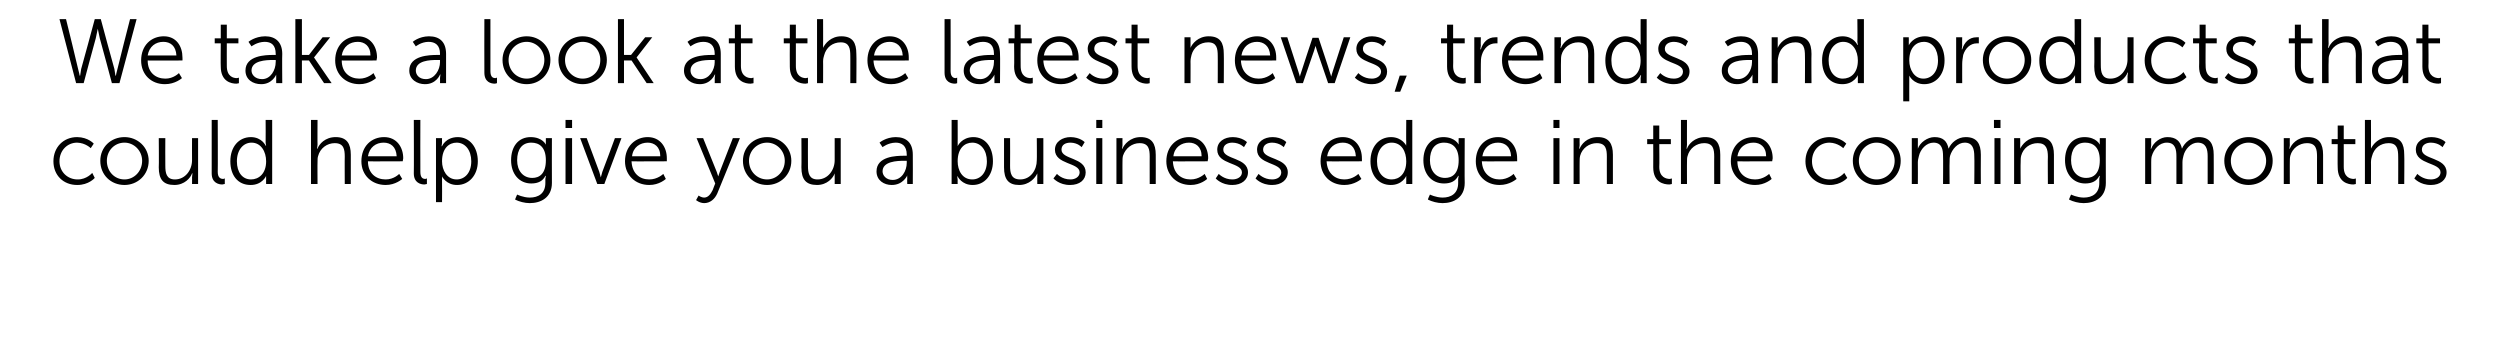
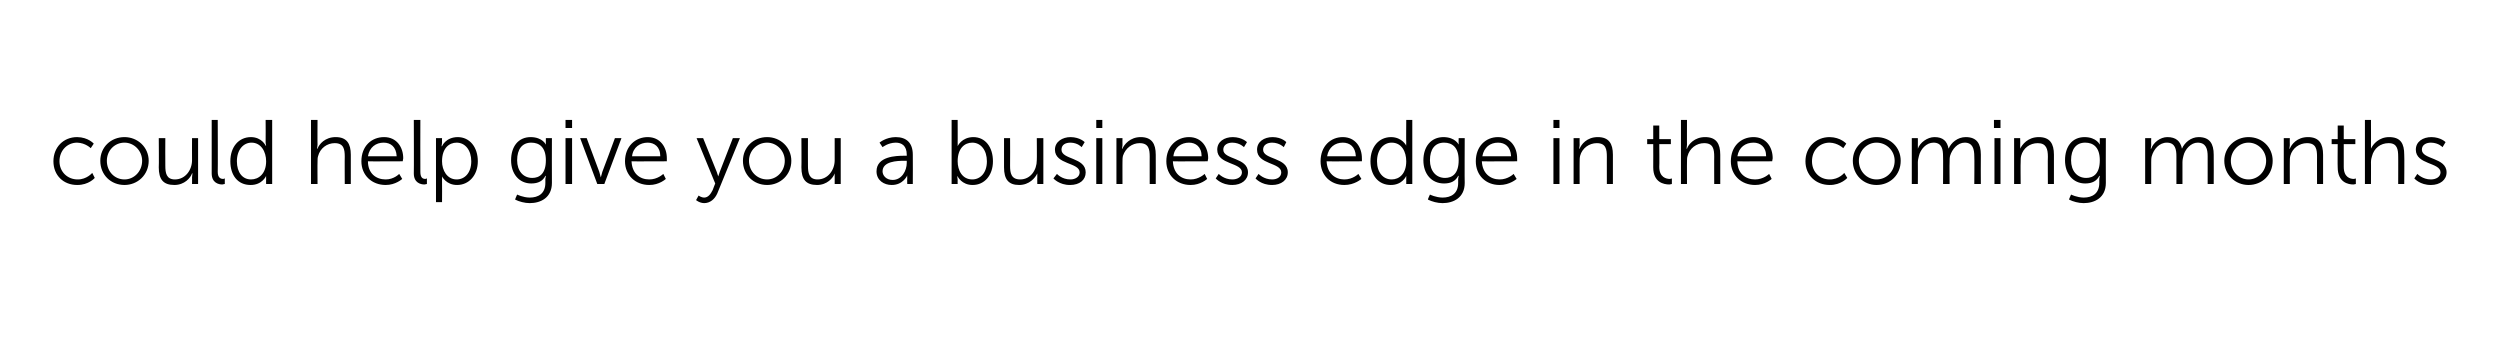
<svg xmlns="http://www.w3.org/2000/svg" version="1.1" width="496px" height="69.5px" viewBox="0 -3 496 69.5" style="top:-3px">
  <desc>We take a look at the latest news, trends and products that could help give you a business edge in the coming months</desc>
  <defs />
  <g id="Polygon395497">
    <path d="M 15.3 24.2 C 17.52 24.23 18.6 25.5 18.6 25.5 L 18 26.4 C 18 26.4 16.98 25.35 15.3 25.3 C 13.4 25.3 11.8 26.8 11.8 29 C 11.8 31.1 13.4 32.6 15.4 32.6 C 17.22 32.62 18.3 31.3 18.3 31.3 L 18.8 32.3 C 18.8 32.3 17.61 33.72 15.3 33.7 C 12.6 33.7 10.6 31.8 10.6 29 C 10.6 26.2 12.6 24.2 15.3 24.2 Z M 24.7 24.2 C 27.3 24.2 29.5 26.2 29.5 28.9 C 29.5 31.7 27.3 33.7 24.7 33.7 C 22 33.7 19.9 31.7 19.9 28.9 C 19.9 26.2 22 24.2 24.7 24.2 Z M 24.7 32.6 C 26.6 32.6 28.2 31 28.2 28.9 C 28.2 26.9 26.6 25.3 24.7 25.3 C 22.7 25.3 21.2 26.9 21.2 28.9 C 21.2 31 22.7 32.6 24.7 32.6 Z M 31.5 24.4 L 32.8 24.4 C 32.8 24.4 32.77 29.88 32.8 29.9 C 32.8 31.3 33 32.6 34.7 32.6 C 36.8 32.6 38.1 30.7 38.1 28.8 C 38.08 28.78 38.1 24.4 38.1 24.4 L 39.3 24.4 L 39.3 33.5 L 38.1 33.5 C 38.1 33.5 38.12 32.15 38.1 32.2 C 38.12 31.75 38.2 31.4 38.2 31.4 C 38.2 31.4 38.12 31.43 38.1 31.4 C 37.8 32.3 36.6 33.7 34.6 33.7 C 32.4 33.7 31.5 32.6 31.5 30.2 C 31.55 30.21 31.5 24.4 31.5 24.4 Z M 42 20.8 L 43.2 20.8 C 43.2 20.8 43.24 31.09 43.2 31.1 C 43.2 32.3 43.8 32.5 44.3 32.5 C 44.41 32.46 44.6 32.4 44.6 32.4 L 44.6 33.5 C 44.6 33.5 44.34 33.57 44.1 33.6 C 43.4 33.6 42 33.3 42 31.4 C 42.02 31.36 42 20.8 42 20.8 Z M 49.8 24.2 C 51.98 24.23 52.7 25.9 52.7 25.9 L 52.8 25.9 C 52.8 25.9 52.73 25.63 52.7 25.3 C 52.73 25.26 52.7 20.8 52.7 20.8 L 54 20.8 L 54 33.5 L 52.8 33.5 C 52.8 33.5 52.77 32.55 52.8 32.5 C 52.77 32.15 52.8 31.9 52.8 31.9 L 52.8 31.9 C 52.8 31.9 52.03 33.72 49.7 33.7 C 47.2 33.7 45.7 31.8 45.7 29 C 45.7 26.1 47.4 24.2 49.8 24.2 Z M 49.8 32.6 C 51.3 32.6 52.8 31.5 52.8 29 C 52.8 27.1 51.8 25.3 49.9 25.3 C 48.3 25.3 47 26.7 47 29 C 47 31.2 48.1 32.6 49.8 32.6 Z M 61.7 20.8 L 63 20.8 C 63 20.8 62.97 25.74 63 25.7 C 62.97 26.16 62.9 26.5 62.9 26.5 C 62.9 26.5 62.97 26.48 63 26.5 C 63.3 25.6 64.5 24.2 66.6 24.2 C 68.8 24.2 69.6 25.5 69.6 27.7 C 69.6 27.74 69.6 33.5 69.6 33.5 L 68.4 33.5 C 68.4 33.5 68.37 28.06 68.4 28.1 C 68.4 26.6 68.2 25.4 66.4 25.4 C 64.9 25.4 63.5 26.4 63.1 28 C 63 28.3 63 28.7 63 29.2 C 62.97 29.16 63 33.5 63 33.5 L 61.7 33.5 L 61.7 20.8 Z M 76.2 24.2 C 78.7 24.2 80 26.2 80 28.4 C 79.96 28.62 79.9 29 79.9 29 C 79.9 29 72.98 29.04 73 29 C 73 31.4 74.6 32.6 76.5 32.6 C 78.15 32.62 79.2 31.5 79.2 31.5 L 79.8 32.5 C 79.8 32.5 78.49 33.72 76.5 33.7 C 73.8 33.7 71.7 31.8 71.7 29 C 71.7 26 73.7 24.2 76.2 24.2 Z M 78.7 28 C 78.6 26.1 77.5 25.3 76.1 25.3 C 74.6 25.3 73.3 26.2 73 28 C 73 28 78.7 28 78.7 28 Z M 82.1 20.8 L 83.4 20.8 C 83.4 20.8 83.37 31.09 83.4 31.1 C 83.4 32.3 83.9 32.5 84.4 32.5 C 84.54 32.46 84.7 32.4 84.7 32.4 L 84.7 33.5 C 84.7 33.5 84.46 33.57 84.2 33.6 C 83.5 33.6 82.1 33.3 82.1 31.4 C 82.14 31.36 82.1 20.8 82.1 20.8 Z M 86.5 24.4 L 87.7 24.4 C 87.7 24.4 87.68 25.33 87.7 25.3 C 87.68 25.72 87.6 26 87.6 26 L 87.7 26 C 87.7 26 88.41 24.23 90.8 24.2 C 93.2 24.2 94.8 26.2 94.8 29 C 94.8 31.8 93 33.7 90.7 33.7 C 88.52 33.72 87.7 32 87.7 32 L 87.7 32 C 87.7 32 87.73 32.31 87.7 32.8 C 87.73 32.78 87.7 37.1 87.7 37.1 L 86.5 37.1 L 86.5 24.4 Z M 90.6 32.6 C 92.2 32.6 93.5 31.3 93.5 29 C 93.5 26.8 92.3 25.3 90.6 25.3 C 89.1 25.3 87.7 26.4 87.7 29 C 87.7 30.8 88.7 32.6 90.6 32.6 Z M 105.1 36.2 C 106.8 36.2 108.2 35.4 108.2 33.3 C 108.2 33.3 108.2 32.5 108.2 32.5 C 108.25 32.17 108.3 31.9 108.3 31.9 C 108.3 31.9 108.25 31.86 108.2 31.9 C 107.7 32.9 106.8 33.4 105.4 33.4 C 103 33.4 101.4 31.5 101.4 28.8 C 101.4 26.1 102.8 24.2 105.3 24.2 C 107.67 24.23 108.3 25.7 108.3 25.7 L 108.3 25.7 C 108.3 25.7 108.29 25.63 108.3 25.4 C 108.29 25.44 108.3 24.4 108.3 24.4 L 109.5 24.4 C 109.5 24.4 109.47 33.28 109.5 33.3 C 109.5 36.2 107.3 37.3 105.1 37.3 C 104.1 37.3 103 37 102.2 36.6 C 102.17 36.56 102.6 35.6 102.6 35.6 C 102.6 35.6 103.75 36.18 105.1 36.2 Z M 108.3 28.8 C 108.3 26.2 107 25.3 105.4 25.3 C 103.6 25.3 102.6 26.6 102.6 28.8 C 102.6 30.9 103.8 32.3 105.6 32.3 C 107 32.3 108.3 31.5 108.3 28.8 Z M 112.2 20.8 L 113.5 20.8 L 113.5 22.4 L 112.2 22.4 L 112.2 20.8 Z M 112.2 24.4 L 113.5 24.4 L 113.5 33.5 L 112.2 33.5 L 112.2 24.4 Z M 115.1 24.4 L 116.4 24.4 C 116.4 24.4 118.88 31.09 118.9 31.1 C 119.04 31.54 119.2 32.2 119.2 32.2 L 119.2 32.2 C 119.2 32.2 119.36 31.56 119.5 31.1 C 119.54 31.09 122 24.4 122 24.4 L 123.3 24.4 L 119.9 33.5 L 118.5 33.5 L 115.1 24.4 Z M 128.5 24.2 C 131 24.2 132.3 26.2 132.3 28.4 C 132.29 28.62 132.3 29 132.3 29 C 132.3 29 125.3 29.04 125.3 29 C 125.4 31.4 126.9 32.6 128.8 32.6 C 130.47 32.62 131.6 31.5 131.6 31.5 L 132.1 32.5 C 132.1 32.5 130.81 33.72 128.8 33.7 C 126.1 33.7 124 31.8 124 29 C 124 26 126.1 24.2 128.5 24.2 Z M 131 28 C 131 26.1 129.8 25.3 128.5 25.3 C 127 25.3 125.6 26.2 125.4 28 C 125.4 28 131 28 131 28 Z M 138.6 35.8 C 138.6 35.8 139.09 36.18 139.7 36.2 C 140.5 36.2 141 35.5 141.4 34.7 C 141.38 34.71 141.9 33.4 141.9 33.4 L 138.2 24.4 L 139.5 24.4 C 139.5 24.4 142.17 31.05 142.2 31.1 C 142.35 31.5 142.5 32 142.5 32 L 142.5 32 C 142.5 32 142.65 31.5 142.8 31.1 C 142.83 31.05 145.4 24.4 145.4 24.4 L 146.8 24.4 C 146.8 24.4 142.31 35.39 142.3 35.4 C 141.8 36.5 140.9 37.3 139.7 37.3 C 138.77 37.28 138.1 36.7 138.1 36.7 L 138.6 35.8 Z M 152.2 24.2 C 154.8 24.2 157 26.2 157 28.9 C 157 31.7 154.8 33.7 152.2 33.7 C 149.5 33.7 147.4 31.7 147.4 28.9 C 147.4 26.2 149.5 24.2 152.2 24.2 Z M 152.2 32.6 C 154.1 32.6 155.7 31 155.7 28.9 C 155.7 26.9 154.1 25.3 152.2 25.3 C 150.2 25.3 148.6 26.9 148.6 28.9 C 148.6 31 150.2 32.6 152.2 32.6 Z M 159 24.4 L 160.3 24.4 C 160.3 24.4 160.27 29.88 160.3 29.9 C 160.3 31.3 160.5 32.6 162.2 32.6 C 164.3 32.6 165.6 30.7 165.6 28.8 C 165.58 28.78 165.6 24.4 165.6 24.4 L 166.8 24.4 L 166.8 33.5 L 165.6 33.5 C 165.6 33.5 165.61 32.15 165.6 32.2 C 165.61 31.75 165.6 31.4 165.6 31.4 C 165.6 31.4 165.61 31.43 165.6 31.4 C 165.3 32.3 164.1 33.7 162.1 33.7 C 159.9 33.7 159 32.6 159 30.2 C 159.04 30.21 159 24.4 159 24.4 Z M 179.4 27.9 C 179.4 27.9 179.9 27.9 179.9 27.9 C 179.9 27.9 179.9 27.67 179.9 27.7 C 179.9 25.9 178.9 25.3 177.7 25.3 C 176.16 25.33 175.1 26.2 175.1 26.2 L 174.5 25.3 C 174.5 25.3 175.71 24.23 177.7 24.2 C 179.9 24.2 181.1 25.4 181.1 27.7 C 181.13 27.7 181.1 33.5 181.1 33.5 L 180 33.5 C 180 33.5 179.96 32.51 180 32.5 C 179.96 32.06 180 31.8 180 31.8 L 180 31.8 C 180 31.8 179.2 33.72 176.9 33.7 C 175.4 33.7 173.9 32.8 173.9 31 C 173.9 28 177.8 27.9 179.4 27.9 Z M 177.1 32.7 C 178.9 32.7 179.9 30.9 179.9 29.3 C 179.9 29.31 179.9 28.9 179.9 28.9 C 179.9 28.9 179.38 28.91 179.4 28.9 C 178 28.9 175.1 29 175.1 31 C 175.1 31.8 175.8 32.7 177.1 32.7 Z M 188.8 20.8 L 190 20.8 C 190 20.8 190.02 25.24 190 25.2 C 190.02 25.65 190 26 190 26 L 190 26 C 190 26 190.77 24.23 193.1 24.2 C 195.5 24.2 197 26.2 197 29 C 197 31.8 195.3 33.7 193 33.7 C 190.79 33.72 190 32 190 32 L 189.9 32 C 189.9 32 189.98 32.26 190 32.7 C 189.98 32.69 190 33.5 190 33.5 L 188.8 33.5 L 188.8 20.8 Z M 192.9 32.6 C 194.5 32.6 195.8 31.3 195.8 29 C 195.8 26.8 194.6 25.3 192.9 25.3 C 191.4 25.3 190 26.4 190 29 C 190 30.8 190.9 32.6 192.9 32.6 Z M 199.2 24.4 L 200.4 24.4 C 200.4 24.4 200.43 29.88 200.4 29.9 C 200.4 31.3 200.6 32.6 202.4 32.6 C 204.5 32.6 205.7 30.7 205.7 28.8 C 205.74 28.78 205.7 24.4 205.7 24.4 L 207 24.4 L 207 33.5 L 205.8 33.5 C 205.8 33.5 205.78 32.15 205.8 32.2 C 205.78 31.75 205.8 31.4 205.8 31.4 C 205.8 31.4 205.78 31.43 205.8 31.4 C 205.4 32.3 204.2 33.7 202.2 33.7 C 200.1 33.7 199.2 32.6 199.2 30.2 C 199.21 30.21 199.2 24.4 199.2 24.4 Z M 209.7 31.5 C 209.7 31.5 210.67 32.62 212.4 32.6 C 213.3 32.6 214.2 32.1 214.2 31.2 C 214.2 29.2 209.3 29.7 209.3 26.7 C 209.3 25.1 210.8 24.2 212.4 24.2 C 214.31 24.23 215.2 25.2 215.2 25.2 L 214.6 26.2 C 214.6 26.2 213.86 25.33 212.4 25.3 C 211.4 25.3 210.6 25.7 210.6 26.7 C 210.6 28.7 215.4 28.2 215.4 31.2 C 215.4 32.7 214.2 33.7 212.3 33.7 C 210.15 33.72 209 32.4 209 32.4 L 209.7 31.5 Z M 217.5 20.8 L 218.7 20.8 L 218.7 22.4 L 217.5 22.4 L 217.5 20.8 Z M 217.5 24.4 L 218.7 24.4 L 218.7 33.5 L 217.5 33.5 L 217.5 24.4 Z M 221.5 24.4 L 222.7 24.4 C 222.7 24.4 222.68 25.8 222.7 25.8 C 222.68 26.19 222.6 26.5 222.6 26.5 C 222.6 26.5 222.68 26.52 222.7 26.5 C 223 25.7 224.2 24.2 226.3 24.2 C 228.5 24.2 229.3 25.5 229.3 27.7 C 229.32 27.74 229.3 33.5 229.3 33.5 L 228.1 33.5 C 228.1 33.5 228.09 28.06 228.1 28.1 C 228.1 26.6 227.9 25.4 226.1 25.4 C 224.6 25.4 223.3 26.4 222.8 27.9 C 222.7 28.3 222.7 28.7 222.7 29.2 C 222.69 29.16 222.7 33.5 222.7 33.5 L 221.5 33.5 L 221.5 24.4 Z M 235.9 24.2 C 238.4 24.2 239.7 26.2 239.7 28.4 C 239.68 28.62 239.6 29 239.6 29 C 239.6 29 232.7 29.04 232.7 29 C 232.8 31.4 234.3 32.6 236.2 32.6 C 237.87 32.62 239 31.5 239 31.5 L 239.5 32.5 C 239.5 32.5 238.21 33.72 236.2 33.7 C 233.5 33.7 231.4 31.8 231.4 29 C 231.4 26 233.5 24.2 235.9 24.2 Z M 238.4 28 C 238.4 26.1 237.2 25.3 235.9 25.3 C 234.4 25.3 233 26.2 232.8 28 C 232.8 28 238.4 28 238.4 28 Z M 241.8 31.5 C 241.8 31.5 242.84 32.62 244.5 32.6 C 245.5 32.6 246.4 32.1 246.4 31.2 C 246.4 29.2 241.5 29.7 241.5 26.7 C 241.5 25.1 242.9 24.2 244.6 24.2 C 246.48 24.23 247.4 25.2 247.4 25.2 L 246.8 26.2 C 246.8 26.2 246.03 25.33 244.5 25.3 C 243.6 25.3 242.7 25.7 242.7 26.7 C 242.7 28.7 247.6 28.2 247.6 31.2 C 247.6 32.7 246.3 33.7 244.5 33.7 C 242.32 33.72 241.2 32.4 241.2 32.4 L 241.8 31.5 Z M 249.7 31.5 C 249.7 31.5 250.73 32.62 252.4 32.6 C 253.4 32.6 254.2 32.1 254.2 31.2 C 254.2 29.2 249.4 29.7 249.4 26.7 C 249.4 25.1 250.8 24.2 252.5 24.2 C 254.36 24.23 255.2 25.2 255.2 25.2 L 254.7 26.2 C 254.7 26.2 253.91 25.33 252.4 25.3 C 251.5 25.3 250.6 25.7 250.6 26.7 C 250.6 28.7 255.5 28.2 255.5 31.2 C 255.5 32.7 254.2 33.7 252.4 33.7 C 250.2 33.72 249.1 32.4 249.1 32.4 L 249.7 31.5 Z M 266.4 24.2 C 268.9 24.2 270.2 26.2 270.2 28.4 C 270.22 28.62 270.2 29 270.2 29 C 270.2 29 263.24 29.04 263.2 29 C 263.3 31.4 264.9 32.6 266.7 32.6 C 268.4 32.62 269.5 31.5 269.5 31.5 L 270.1 32.5 C 270.1 32.5 268.74 33.72 266.7 33.7 C 264 33.7 262 31.8 262 29 C 262 26 264 24.2 266.4 24.2 Z M 269 28 C 268.9 26.1 267.8 25.3 266.4 25.3 C 264.9 25.3 263.6 26.2 263.3 28 C 263.3 28 269 28 269 28 Z M 276 24.2 C 278.21 24.23 279 25.9 279 25.9 L 279 25.9 C 279 25.9 278.96 25.63 279 25.3 C 278.96 25.26 279 20.8 279 20.8 L 280.2 20.8 L 280.2 33.5 L 279 33.5 C 279 33.5 279 32.55 279 32.5 C 279 32.15 279 31.9 279 31.9 L 279 31.9 C 279 31.9 278.26 33.72 275.9 33.7 C 273.5 33.7 271.9 31.8 271.9 29 C 271.9 26.1 273.6 24.2 276 24.2 Z M 276.1 32.6 C 277.6 32.6 279 31.5 279 29 C 279 27.1 278.1 25.3 276.1 25.3 C 274.5 25.3 273.2 26.7 273.2 29 C 273.2 31.2 274.4 32.6 276.1 32.6 Z M 286.2 36.2 C 287.9 36.2 289.3 35.4 289.3 33.3 C 289.3 33.3 289.3 32.5 289.3 32.5 C 289.34 32.17 289.4 31.9 289.4 31.9 C 289.4 31.9 289.34 31.86 289.3 31.9 C 288.8 32.9 287.9 33.4 286.5 33.4 C 284 33.4 282.4 31.5 282.4 28.8 C 282.4 26.1 283.9 24.2 286.4 24.2 C 288.76 24.23 289.4 25.7 289.4 25.7 L 289.4 25.7 C 289.4 25.7 289.37 25.63 289.4 25.4 C 289.37 25.44 289.4 24.4 289.4 24.4 L 290.6 24.4 C 290.6 24.4 290.56 33.28 290.6 33.3 C 290.6 36.2 288.4 37.3 286.2 37.3 C 285.2 37.3 284.1 37 283.3 36.6 C 283.25 36.56 283.7 35.6 283.7 35.6 C 283.7 35.6 284.84 36.18 286.2 36.2 Z M 289.4 28.8 C 289.4 26.2 288.1 25.3 286.5 25.3 C 284.7 25.3 283.7 26.6 283.7 28.8 C 283.7 30.9 284.9 32.3 286.7 32.3 C 288.1 32.3 289.4 31.5 289.4 28.8 Z M 297.2 24.2 C 299.7 24.2 301 26.2 301 28.4 C 301.02 28.62 301 29 301 29 C 301 29 294.04 29.04 294 29 C 294.1 31.4 295.7 32.6 297.5 32.6 C 299.2 32.62 300.3 31.5 300.3 31.5 L 300.9 32.5 C 300.9 32.5 299.54 33.72 297.5 33.7 C 294.8 33.7 292.8 31.8 292.8 29 C 292.8 26 294.8 24.2 297.2 24.2 Z M 299.8 28 C 299.7 26.1 298.6 25.3 297.2 25.3 C 295.7 25.3 294.4 26.2 294.1 28 C 294.1 28 299.8 28 299.8 28 Z M 308.2 20.8 L 309.4 20.8 L 309.4 22.4 L 308.2 22.4 L 308.2 20.8 Z M 308.2 24.4 L 309.4 24.4 L 309.4 33.5 L 308.2 33.5 L 308.2 24.4 Z M 312.2 24.4 L 313.4 24.4 C 313.4 24.4 313.37 25.8 313.4 25.8 C 313.37 26.19 313.3 26.5 313.3 26.5 C 313.3 26.5 313.37 26.52 313.4 26.5 C 313.7 25.7 314.8 24.2 317 24.2 C 319.2 24.2 320 25.5 320 27.7 C 320.01 27.74 320 33.5 320 33.5 L 318.8 33.5 C 318.8 33.5 318.79 28.06 318.8 28.1 C 318.8 26.6 318.6 25.4 316.8 25.4 C 315.3 25.4 313.9 26.4 313.5 27.9 C 313.4 28.3 313.4 28.7 313.4 29.2 C 313.39 29.16 313.4 33.5 313.4 33.5 L 312.2 33.5 L 312.2 24.4 Z M 328 25.6 L 326.8 25.6 L 326.8 24.6 L 328 24.6 L 328 21.9 L 329.2 21.9 L 329.2 24.6 L 331.5 24.6 L 331.5 25.6 L 329.2 25.6 C 329.2 25.6 329.25 30.08 329.2 30.1 C 329.2 32.2 330.6 32.5 331.3 32.5 C 331.53 32.47 331.7 32.4 331.7 32.4 L 331.7 33.5 C 331.7 33.5 331.5 33.57 331.2 33.6 C 330.1 33.6 328 33.2 328 30.2 C 328.02 30.21 328 25.6 328 25.6 Z M 333.5 20.8 L 334.7 20.8 C 334.7 20.8 334.68 25.74 334.7 25.7 C 334.68 26.16 334.6 26.5 334.6 26.5 C 334.6 26.5 334.68 26.48 334.7 26.5 C 335 25.6 336.2 24.2 338.3 24.2 C 340.5 24.2 341.3 25.5 341.3 27.7 C 341.3 27.74 341.3 33.5 341.3 33.5 L 340.1 33.5 C 340.1 33.5 340.08 28.06 340.1 28.1 C 340.1 26.6 339.9 25.4 338.1 25.4 C 336.6 25.4 335.2 26.4 334.8 28 C 334.7 28.3 334.7 28.7 334.7 29.2 C 334.68 29.16 334.7 33.5 334.7 33.5 L 333.5 33.5 L 333.5 20.8 Z M 347.9 24.2 C 350.4 24.2 351.7 26.2 351.7 28.4 C 351.67 28.62 351.6 29 351.6 29 C 351.6 29 344.69 29.04 344.7 29 C 344.7 31.4 346.3 32.6 348.2 32.6 C 349.85 32.62 351 31.5 351 31.5 L 351.5 32.5 C 351.5 32.5 350.19 33.72 348.2 33.7 C 345.5 33.7 343.4 31.8 343.4 29 C 343.4 26 345.4 24.2 347.9 24.2 Z M 350.4 28 C 350.4 26.1 349.2 25.3 347.9 25.3 C 346.3 25.3 345 26.2 344.7 28 C 344.7 28 350.4 28 350.4 28 Z M 363 24.2 C 365.19 24.23 366.3 25.5 366.3 25.5 L 365.7 26.4 C 365.7 26.4 364.65 25.35 363 25.3 C 361 25.3 359.5 26.8 359.5 29 C 359.5 31.1 361 32.6 363 32.6 C 364.88 32.62 365.9 31.3 365.9 31.3 L 366.5 32.3 C 366.5 32.3 365.28 33.72 363 33.7 C 360.3 33.7 358.2 31.8 358.2 29 C 358.2 26.2 360.3 24.2 363 24.2 Z M 372.3 24.2 C 375 24.2 377.1 26.2 377.1 28.9 C 377.1 31.7 375 33.7 372.3 33.7 C 369.7 33.7 367.6 31.7 367.6 28.9 C 367.6 26.2 369.7 24.2 372.3 24.2 Z M 372.3 32.6 C 374.3 32.6 375.9 31 375.9 28.9 C 375.9 26.9 374.3 25.3 372.3 25.3 C 370.4 25.3 368.8 26.9 368.8 28.9 C 368.8 31 370.4 32.6 372.3 32.6 Z M 379.3 24.4 L 380.5 24.4 C 380.5 24.4 380.52 25.8 380.5 25.8 C 380.52 26.19 380.5 26.5 380.5 26.5 C 380.5 26.5 380.52 26.52 380.5 26.5 C 380.9 25.3 382.4 24.2 383.8 24.2 C 385.5 24.2 386.3 25 386.6 26.5 C 386.6 26.5 386.6 26.5 386.6 26.5 C 387.1 25.3 388.4 24.2 390 24.2 C 392.2 24.2 393 25.5 393 27.7 C 392.97 27.74 393 33.5 393 33.5 L 391.7 33.5 C 391.7 33.5 391.75 28.05 391.7 28 C 391.7 26.6 391.4 25.3 389.8 25.3 C 388.4 25.3 387.3 26.6 386.9 27.9 C 386.8 28.3 386.8 28.7 386.8 29.2 C 386.76 29.22 386.8 33.5 386.8 33.5 L 385.5 33.5 C 385.5 33.5 385.54 28.05 385.5 28 C 385.5 26.7 385.3 25.3 383.6 25.3 C 382.2 25.3 381 26.6 380.7 28 C 380.6 28.4 380.5 28.8 380.5 29.2 C 380.53 29.22 380.5 33.5 380.5 33.5 L 379.3 33.5 L 379.3 24.4 Z M 395.6 20.8 L 396.9 20.8 L 396.9 22.4 L 395.6 22.4 L 395.6 20.8 Z M 395.7 24.4 L 396.9 24.4 L 396.9 33.5 L 395.7 33.5 L 395.7 24.4 Z M 399.6 24.4 L 400.8 24.4 C 400.8 24.4 400.84 25.8 400.8 25.8 C 400.84 26.19 400.8 26.5 400.8 26.5 C 400.8 26.5 400.84 26.52 400.8 26.5 C 401.2 25.7 402.3 24.2 404.5 24.2 C 406.7 24.2 407.5 25.5 407.5 27.7 C 407.48 27.74 407.5 33.5 407.5 33.5 L 406.3 33.5 C 406.3 33.5 406.26 28.06 406.3 28.1 C 406.3 26.6 406 25.4 404.3 25.4 C 402.7 25.4 401.4 26.4 401 27.9 C 400.9 28.3 400.9 28.7 400.9 29.2 C 400.86 29.16 400.9 33.5 400.9 33.5 L 399.6 33.5 L 399.6 24.4 Z M 413.4 36.2 C 415.1 36.2 416.5 35.4 416.5 33.3 C 416.5 33.3 416.5 32.5 416.5 32.5 C 416.55 32.17 416.6 31.9 416.6 31.9 C 416.6 31.9 416.55 31.86 416.5 31.9 C 416 32.9 415.1 33.4 413.7 33.4 C 411.3 33.4 409.7 31.5 409.7 28.8 C 409.7 26.1 411.1 24.2 413.6 24.2 C 415.97 24.23 416.6 25.7 416.6 25.7 L 416.6 25.7 C 416.6 25.7 416.58 25.63 416.6 25.4 C 416.58 25.44 416.6 24.4 416.6 24.4 L 417.8 24.4 C 417.8 24.4 417.77 33.28 417.8 33.3 C 417.8 36.2 415.6 37.3 413.4 37.3 C 412.4 37.3 411.3 37 410.5 36.6 C 410.46 36.56 410.9 35.6 410.9 35.6 C 410.9 35.6 412.05 36.18 413.4 36.2 Z M 416.6 28.8 C 416.6 26.2 415.3 25.3 413.7 25.3 C 411.9 25.3 410.9 26.6 410.9 28.8 C 410.9 30.9 412.1 32.3 413.9 32.3 C 415.3 32.3 416.6 31.5 416.6 28.8 Z M 425.6 24.4 L 426.8 24.4 C 426.8 24.4 426.77 25.8 426.8 25.8 C 426.77 26.19 426.7 26.5 426.7 26.5 C 426.7 26.5 426.77 26.52 426.8 26.5 C 427.2 25.3 428.6 24.2 430 24.2 C 431.7 24.2 432.6 25 432.9 26.5 C 432.9 26.5 432.9 26.5 432.9 26.5 C 433.4 25.3 434.7 24.2 436.2 24.2 C 438.4 24.2 439.2 25.5 439.2 27.7 C 439.23 27.74 439.2 33.5 439.2 33.5 L 438 33.5 C 438 33.5 438 28.05 438 28 C 438 26.6 437.7 25.3 436 25.3 C 434.7 25.3 433.5 26.6 433.2 27.9 C 433.1 28.3 433 28.7 433 29.2 C 433.02 29.22 433 33.5 433 33.5 L 431.8 33.5 C 431.8 33.5 431.79 28.05 431.8 28 C 431.8 26.7 431.6 25.3 429.9 25.3 C 428.4 25.3 427.3 26.6 426.9 28 C 426.8 28.4 426.8 28.8 426.8 29.2 C 426.79 29.22 426.8 33.5 426.8 33.5 L 425.6 33.5 L 425.6 24.4 Z M 446.1 24.2 C 448.8 24.2 450.9 26.2 450.9 28.9 C 450.9 31.7 448.8 33.7 446.1 33.7 C 443.5 33.7 441.3 31.7 441.3 28.9 C 441.3 26.2 443.5 24.2 446.1 24.2 Z M 446.1 32.6 C 448 32.6 449.6 31 449.6 28.9 C 449.6 26.9 448 25.3 446.1 25.3 C 444.2 25.3 442.6 26.9 442.6 28.9 C 442.6 31 444.2 32.6 446.1 32.6 Z M 453.1 24.4 L 454.3 24.4 C 454.3 24.4 454.27 25.8 454.3 25.8 C 454.27 26.19 454.2 26.5 454.2 26.5 C 454.2 26.5 454.27 26.52 454.3 26.5 C 454.6 25.7 455.7 24.2 457.9 24.2 C 460.1 24.2 460.9 25.5 460.9 27.7 C 460.91 27.74 460.9 33.5 460.9 33.5 L 459.7 33.5 C 459.7 33.5 459.69 28.06 459.7 28.1 C 459.7 26.6 459.5 25.4 457.7 25.4 C 456.2 25.4 454.8 26.4 454.4 27.9 C 454.3 28.3 454.3 28.7 454.3 29.2 C 454.29 29.16 454.3 33.5 454.3 33.5 L 453.1 33.5 L 453.1 24.4 Z M 463.8 25.6 L 462.6 25.6 L 462.6 24.6 L 463.8 24.6 L 463.8 21.9 L 465 21.9 L 465 24.6 L 467.3 24.6 L 467.3 25.6 L 465 25.6 C 465 25.6 464.99 30.08 465 30.1 C 465 32.2 466.3 32.5 467 32.5 C 467.27 32.47 467.4 32.4 467.4 32.4 L 467.4 33.5 C 467.4 33.5 467.24 33.57 466.9 33.6 C 465.9 33.6 463.8 33.2 463.8 30.2 C 463.76 30.21 463.8 25.6 463.8 25.6 Z M 469.2 20.8 L 470.4 20.8 C 470.4 20.8 470.42 25.74 470.4 25.7 C 470.42 26.16 470.4 26.5 470.4 26.5 C 470.4 26.5 470.42 26.48 470.4 26.5 C 470.8 25.6 472 24.2 474 24.2 C 476.3 24.2 477 25.5 477 27.7 C 477.05 27.74 477 33.5 477 33.5 L 475.8 33.5 C 475.8 33.5 475.82 28.06 475.8 28.1 C 475.8 26.6 475.6 25.4 473.9 25.4 C 472.3 25.4 471 26.4 470.6 28 C 470.5 28.3 470.4 28.7 470.4 29.2 C 470.42 29.16 470.4 33.5 470.4 33.5 L 469.2 33.5 L 469.2 20.8 Z M 479.6 31.5 C 479.6 31.5 480.65 32.62 482.3 32.6 C 483.3 32.6 484.2 32.1 484.2 31.2 C 484.2 29.2 479.3 29.7 479.3 26.7 C 479.3 25.1 480.7 24.2 482.4 24.2 C 484.29 24.23 485.2 25.2 485.2 25.2 L 484.6 26.2 C 484.6 26.2 483.84 25.33 482.3 25.3 C 481.4 25.3 480.5 25.7 480.5 26.7 C 480.5 28.7 485.4 28.2 485.4 31.2 C 485.4 32.7 484.1 33.7 482.3 33.7 C 480.13 33.72 479 32.4 479 32.4 L 479.6 31.5 Z " stroke="none" fill="#000" />
  </g>
  <g id="Polygon395496">
-     <path d="M 19.4 2.7 C 19.4 2.7 19.19 3.78 19 4.6 C 18.97 4.59 16.6 13.5 16.6 13.5 L 15.1 13.5 L 11.8 0.8 L 13.1 0.8 C 13.1 0.8 15.53 10.67 15.5 10.7 C 15.69 11.32 15.8 12 15.8 12 C 15.8 12 15.86 12.02 15.9 12 C 15.9 12 16 11.3 16.1 10.7 C 16.14 10.67 18.8 0.8 18.8 0.8 L 20 0.8 C 20 0.8 22.66 10.67 22.7 10.7 C 22.8 11.3 22.9 12 22.9 12 C 22.95 12.02 23 12 23 12 C 23 12 23.11 11.32 23.3 10.7 C 23.27 10.67 25.8 0.8 25.8 0.8 L 27.1 0.8 L 23.7 13.5 L 22.2 13.5 C 22.2 13.5 19.83 4.59 19.8 4.6 C 19.62 3.78 19.4 2.7 19.4 2.7 L 19.4 2.7 Z M 32.5 4.2 C 35 4.2 36.2 6.2 36.2 8.4 C 36.23 8.62 36.2 9 36.2 9 C 36.2 9 29.25 9.04 29.3 9 C 29.3 11.4 30.9 12.6 32.8 12.6 C 34.42 12.62 35.5 11.5 35.5 11.5 L 36.1 12.5 C 36.1 12.5 34.76 13.72 32.7 13.7 C 30 13.7 28 11.8 28 9 C 28 6 30 4.2 32.5 4.2 Z M 35 8 C 34.9 6.1 33.8 5.3 32.4 5.3 C 30.9 5.3 29.6 6.2 29.3 8 C 29.3 8 35 8 35 8 Z M 43.8 5.6 L 42.6 5.6 L 42.6 4.6 L 43.8 4.6 L 43.8 1.9 L 45 1.9 L 45 4.6 L 47.3 4.6 L 47.3 5.6 L 45 5.6 C 45 5.6 44.98 10.08 45 10.1 C 45 12.2 46.3 12.5 47 12.5 C 47.27 12.47 47.4 12.4 47.4 12.4 L 47.4 13.5 C 47.4 13.5 47.23 13.57 46.9 13.6 C 45.9 13.6 43.8 13.2 43.8 10.2 C 43.76 10.21 43.8 5.6 43.8 5.6 Z M 54.2 7.9 C 54.23 7.9 54.7 7.9 54.7 7.9 C 54.7 7.9 54.73 7.67 54.7 7.7 C 54.7 5.9 53.8 5.3 52.5 5.3 C 50.99 5.33 49.9 6.2 49.9 6.2 L 49.3 5.3 C 49.3 5.3 50.54 4.23 52.6 4.2 C 54.7 4.2 56 5.4 56 7.7 C 55.95 7.7 56 13.5 56 13.5 L 54.8 13.5 C 54.8 13.5 54.78 12.51 54.8 12.5 C 54.78 12.06 54.8 11.8 54.8 11.8 L 54.8 11.8 C 54.8 11.8 54.03 13.72 51.8 13.7 C 50.2 13.7 48.7 12.8 48.7 11 C 48.7 8 52.7 7.9 54.2 7.9 Z M 52 12.7 C 53.7 12.7 54.7 10.9 54.7 9.3 C 54.73 9.31 54.7 8.9 54.7 8.9 C 54.7 8.9 54.21 8.91 54.2 8.9 C 52.8 8.9 49.9 9 49.9 11 C 49.9 11.8 50.6 12.7 52 12.7 Z M 58.6 0.8 L 59.9 0.8 L 59.9 7.9 L 61.3 7.9 L 64 4.4 L 65.5 4.4 L 62.3 8.4 L 62.3 8.4 L 65.8 13.5 L 64.3 13.5 L 61.3 9 L 59.9 9 L 59.9 13.5 L 58.6 13.5 L 58.6 0.8 Z M 71 4.2 C 73.5 4.2 74.8 6.2 74.8 8.4 C 74.78 8.62 74.7 9 74.7 9 C 74.7 9 67.79 9.04 67.8 9 C 67.8 11.4 69.4 12.6 71.3 12.6 C 72.96 12.62 74.1 11.5 74.1 11.5 L 74.6 12.5 C 74.6 12.5 73.3 13.72 71.3 13.7 C 68.6 13.7 66.5 11.8 66.5 9 C 66.5 6 68.5 4.2 71 4.2 Z M 73.5 8 C 73.5 6.1 72.3 5.3 71 5.3 C 69.4 5.3 68.1 6.2 67.8 8 C 67.8 8 73.5 8 73.5 8 Z M 86.8 7.9 C 86.76 7.9 87.3 7.9 87.3 7.9 C 87.3 7.9 87.27 7.67 87.3 7.7 C 87.3 5.9 86.3 5.3 85 5.3 C 83.52 5.33 82.5 6.2 82.5 6.2 L 81.9 5.3 C 81.9 5.3 83.07 4.23 85.1 4.2 C 87.3 4.2 88.5 5.4 88.5 7.7 C 88.49 7.7 88.5 13.5 88.5 13.5 L 87.3 13.5 C 87.3 13.5 87.32 12.51 87.3 12.5 C 87.32 12.06 87.4 11.8 87.4 11.8 L 87.3 11.8 C 87.3 11.8 86.57 13.72 84.3 13.7 C 82.8 13.7 81.2 12.8 81.2 11 C 81.2 8 85.2 7.9 86.8 7.9 Z M 84.5 12.7 C 86.2 12.7 87.3 10.9 87.3 9.3 C 87.27 9.31 87.3 8.9 87.3 8.9 C 87.3 8.9 86.75 8.91 86.7 8.9 C 85.3 8.9 82.5 9 82.5 11 C 82.5 11.8 83.1 12.7 84.5 12.7 Z M 96.1 0.8 L 97.3 0.8 C 97.3 0.8 97.29 11.09 97.3 11.1 C 97.3 12.3 97.8 12.5 98.3 12.5 C 98.46 12.46 98.6 12.4 98.6 12.4 L 98.6 13.5 C 98.6 13.5 98.39 13.57 98.2 13.6 C 97.4 13.6 96.1 13.3 96.1 11.4 C 96.07 11.36 96.1 0.8 96.1 0.8 Z M 104.5 4.2 C 107.1 4.2 109.2 6.2 109.2 8.9 C 109.2 11.7 107.1 13.7 104.5 13.7 C 101.8 13.7 99.7 11.7 99.7 8.9 C 99.7 6.2 101.8 4.2 104.5 4.2 Z M 104.5 12.6 C 106.4 12.6 108 11 108 8.9 C 108 6.9 106.4 5.3 104.5 5.3 C 102.5 5.3 100.9 6.9 100.9 8.9 C 100.9 11 102.5 12.6 104.5 12.6 Z M 115.6 4.2 C 118.3 4.2 120.4 6.2 120.4 8.9 C 120.4 11.7 118.3 13.7 115.6 13.7 C 113 13.7 110.8 11.7 110.8 8.9 C 110.8 6.2 113 4.2 115.6 4.2 Z M 115.6 12.6 C 117.6 12.6 119.1 11 119.1 8.9 C 119.1 6.9 117.6 5.3 115.6 5.3 C 113.7 5.3 112.1 6.9 112.1 8.9 C 112.1 11 113.7 12.6 115.6 12.6 Z M 122.6 0.8 L 123.8 0.8 L 123.8 7.9 L 125.2 7.9 L 128 4.4 L 129.4 4.4 L 126.3 8.4 L 126.3 8.4 L 129.7 13.5 L 128.3 13.5 L 125.3 9 L 123.8 9 L 123.8 13.5 L 122.6 13.5 L 122.6 0.8 Z M 141.3 7.9 C 141.27 7.9 141.8 7.9 141.8 7.9 C 141.8 7.9 141.77 7.67 141.8 7.7 C 141.8 5.9 140.8 5.3 139.5 5.3 C 138.03 5.33 137 6.2 137 6.2 L 136.4 5.3 C 136.4 5.3 137.58 4.23 139.6 4.2 C 141.8 4.2 143 5.4 143 7.7 C 142.99 7.7 143 13.5 143 13.5 L 141.8 13.5 C 141.8 13.5 141.82 12.51 141.8 12.5 C 141.82 12.06 141.9 11.8 141.9 11.8 L 141.8 11.8 C 141.8 11.8 141.07 13.72 138.8 13.7 C 137.3 13.7 135.7 12.8 135.7 11 C 135.7 8 139.7 7.9 141.3 7.9 Z M 139 12.7 C 140.7 12.7 141.8 10.9 141.8 9.3 C 141.77 9.31 141.8 8.9 141.8 8.9 C 141.8 8.9 141.25 8.91 141.2 8.9 C 139.8 8.9 137 9 137 11 C 137 11.8 137.6 12.7 139 12.7 Z M 145.8 5.6 L 144.6 5.6 L 144.6 4.6 L 145.8 4.6 L 145.8 1.9 L 147 1.9 L 147 4.6 L 149.3 4.6 L 149.3 5.6 L 147 5.6 C 147 5.6 147.02 10.08 147 10.1 C 147 12.2 148.4 12.5 149.1 12.5 C 149.3 12.47 149.5 12.4 149.5 12.4 L 149.5 13.5 C 149.5 13.5 149.27 13.57 148.9 13.6 C 147.9 13.6 145.8 13.2 145.8 10.2 C 145.79 10.21 145.8 5.6 145.8 5.6 Z M 156.7 5.6 L 155.5 5.6 L 155.5 4.6 L 156.7 4.6 L 156.7 1.9 L 157.9 1.9 L 157.9 4.6 L 160.2 4.6 L 160.2 5.6 L 157.9 5.6 C 157.9 5.6 157.89 10.08 157.9 10.1 C 157.9 12.2 159.2 12.5 159.9 12.5 C 160.18 12.47 160.3 12.4 160.3 12.4 L 160.3 13.5 C 160.3 13.5 160.14 13.57 159.8 13.6 C 158.8 13.6 156.7 13.2 156.7 10.2 C 156.67 10.21 156.7 5.6 156.7 5.6 Z M 162.1 0.8 L 163.3 0.8 C 163.3 0.8 163.32 5.74 163.3 5.7 C 163.32 6.16 163.3 6.5 163.3 6.5 C 163.3 6.5 163.32 6.48 163.3 6.5 C 163.7 5.6 164.9 4.2 166.9 4.2 C 169.2 4.2 169.9 5.5 169.9 7.7 C 169.95 7.74 169.9 13.5 169.9 13.5 L 168.7 13.5 C 168.7 13.5 168.72 8.06 168.7 8.1 C 168.7 6.6 168.5 5.4 166.8 5.4 C 165.2 5.4 163.9 6.4 163.5 8 C 163.4 8.3 163.3 8.7 163.3 9.2 C 163.32 9.16 163.3 13.5 163.3 13.5 L 162.1 13.5 L 162.1 0.8 Z M 176.5 4.2 C 179 4.2 180.3 6.2 180.3 8.4 C 180.31 8.62 180.3 9 180.3 9 C 180.3 9 173.33 9.04 173.3 9 C 173.4 11.4 175 12.6 176.8 12.6 C 178.5 12.62 179.6 11.5 179.6 11.5 L 180.2 12.5 C 180.2 12.5 178.84 13.72 176.8 13.7 C 174.1 13.7 172.1 11.8 172.1 9 C 172.1 6 174.1 4.2 176.5 4.2 Z M 179.1 8 C 179 6.1 177.8 5.3 176.5 5.3 C 175 5.3 173.7 6.2 173.4 8 C 173.4 8 179.1 8 179.1 8 Z M 187.4 0.8 L 188.6 0.8 C 188.6 0.8 188.63 11.09 188.6 11.1 C 188.6 12.3 189.2 12.5 189.6 12.5 C 189.8 12.46 189.9 12.4 189.9 12.4 L 189.9 13.5 C 189.9 13.5 189.73 13.57 189.5 13.6 C 188.7 13.6 187.4 13.3 187.4 11.4 C 187.41 11.36 187.4 0.8 187.4 0.8 Z M 196.7 7.9 C 196.72 7.9 197.2 7.9 197.2 7.9 C 197.2 7.9 197.22 7.67 197.2 7.7 C 197.2 5.9 196.3 5.3 195 5.3 C 193.48 5.33 192.4 6.2 192.4 6.2 L 191.8 5.3 C 191.8 5.3 193.03 4.23 195.1 4.2 C 197.2 4.2 198.4 5.4 198.4 7.7 C 198.45 7.7 198.4 13.5 198.4 13.5 L 197.3 13.5 C 197.3 13.5 197.28 12.51 197.3 12.5 C 197.28 12.06 197.3 11.8 197.3 11.8 L 197.3 11.8 C 197.3 11.8 196.52 13.72 194.3 13.7 C 192.7 13.7 191.2 12.8 191.2 11 C 191.2 8 195.2 7.9 196.7 7.9 Z M 194.5 12.7 C 196.2 12.7 197.2 10.9 197.2 9.3 C 197.22 9.31 197.2 8.9 197.2 8.9 C 197.2 8.9 196.7 8.91 196.7 8.9 C 195.3 8.9 192.4 9 192.4 11 C 192.4 11.8 193.1 12.7 194.5 12.7 Z M 201.2 5.6 L 200.1 5.6 L 200.1 4.6 L 201.3 4.6 L 201.3 1.9 L 202.5 1.9 L 202.5 4.6 L 204.7 4.6 L 204.7 5.6 L 202.5 5.6 C 202.5 5.6 202.47 10.08 202.5 10.1 C 202.5 12.2 203.8 12.5 204.5 12.5 C 204.76 12.47 204.9 12.4 204.9 12.4 L 204.9 13.5 C 204.9 13.5 204.72 13.57 204.4 13.6 C 203.4 13.6 201.2 13.2 201.2 10.2 C 201.25 10.21 201.2 5.6 201.2 5.6 Z M 210.2 4.2 C 212.7 4.2 214 6.2 214 8.4 C 214.01 8.62 214 9 214 9 C 214 9 207.02 9.04 207 9 C 207.1 11.4 208.7 12.6 210.5 12.6 C 212.19 12.62 213.3 11.5 213.3 11.5 L 213.8 12.5 C 213.8 12.5 212.53 13.72 210.5 13.7 C 207.8 13.7 205.8 11.8 205.8 9 C 205.8 6 207.8 4.2 210.2 4.2 Z M 212.8 8 C 212.7 6.1 211.5 5.3 210.2 5.3 C 208.7 5.3 207.4 6.2 207.1 8 C 207.1 8 212.8 8 212.8 8 Z M 216.2 11.5 C 216.2 11.5 217.17 12.62 218.9 12.6 C 219.8 12.6 220.7 12.1 220.7 11.2 C 220.7 9.2 215.8 9.7 215.8 6.7 C 215.8 5.1 217.3 4.2 218.9 4.2 C 220.8 4.23 221.7 5.2 221.7 5.2 L 221.1 6.2 C 221.1 6.2 220.35 5.33 218.9 5.3 C 217.9 5.3 217.1 5.7 217.1 6.7 C 217.1 8.7 221.9 8.2 221.9 11.2 C 221.9 12.7 220.7 13.7 218.8 13.7 C 216.64 13.72 215.5 12.4 215.5 12.4 L 216.2 11.5 Z M 224.5 5.6 L 223.3 5.6 L 223.3 4.6 L 224.5 4.6 L 224.5 1.9 L 225.7 1.9 L 225.7 4.6 L 228 4.6 L 228 5.6 L 225.7 5.6 C 225.7 5.6 225.69 10.08 225.7 10.1 C 225.7 12.2 227 12.5 227.7 12.5 C 227.98 12.47 228.1 12.4 228.1 12.4 L 228.1 13.5 C 228.1 13.5 227.94 13.57 227.6 13.6 C 226.6 13.6 224.5 13.2 224.5 10.2 C 224.47 10.21 224.5 5.6 224.5 5.6 Z M 235 4.4 L 236.2 4.4 C 236.2 4.4 236.2 5.8 236.2 5.8 C 236.2 6.19 236.2 6.5 236.2 6.5 C 236.2 6.5 236.2 6.52 236.2 6.5 C 236.5 5.7 237.7 4.2 239.8 4.2 C 242.1 4.2 242.8 5.5 242.8 7.7 C 242.84 7.74 242.8 13.5 242.8 13.5 L 241.6 13.5 C 241.6 13.5 241.62 8.06 241.6 8.1 C 241.6 6.6 241.4 5.4 239.7 5.4 C 238.1 5.4 236.8 6.4 236.4 7.9 C 236.3 8.3 236.2 8.7 236.2 9.2 C 236.22 9.16 236.2 13.5 236.2 13.5 L 235 13.5 L 235 4.4 Z M 249.4 4.2 C 251.9 4.2 253.2 6.2 253.2 8.4 C 253.21 8.62 253.2 9 253.2 9 C 253.2 9 246.22 9.04 246.2 9 C 246.3 11.4 247.9 12.6 249.7 12.6 C 251.39 12.62 252.5 11.5 252.5 11.5 L 253 12.5 C 253 12.5 251.73 13.72 249.7 13.7 C 247 13.7 245 11.8 245 9 C 245 6 247 4.2 249.4 4.2 Z M 252 8 C 251.9 6.1 250.7 5.3 249.4 5.3 C 247.9 5.3 246.6 6.2 246.3 8 C 246.3 8 252 8 252 8 Z M 254.1 4.4 L 255.4 4.4 C 255.4 4.4 257.59 11.2 257.6 11.2 C 257.73 11.63 257.9 12.2 257.9 12.2 L 257.9 12.2 C 257.9 12.2 258.02 11.63 258.2 11.2 C 258.17 11.2 260.4 4.5 260.4 4.5 L 261.6 4.5 C 261.6 4.5 263.84 11.2 263.8 11.2 C 263.98 11.63 264.1 12.2 264.1 12.2 L 264.1 12.2 C 264.1 12.2 264.27 11.65 264.4 11.2 C 264.41 11.2 266.6 4.4 266.6 4.4 L 267.9 4.4 L 264.8 13.5 L 263.5 13.5 C 263.5 13.5 261.3 7.06 261.3 7.1 C 261.14 6.61 261 6.1 261 6.1 L 261 6.1 C 261 6.1 260.85 6.61 260.7 7.1 C 260.7 7.06 258.5 13.5 258.5 13.5 L 257.2 13.5 L 254.1 4.4 Z M 269.5 11.5 C 269.5 11.5 270.48 12.62 272.2 12.6 C 273.1 12.6 274 12.1 274 11.2 C 274 9.2 269.1 9.7 269.1 6.7 C 269.1 5.1 270.6 4.2 272.2 4.2 C 274.11 4.23 275 5.2 275 5.2 L 274.4 6.2 C 274.4 6.2 273.66 5.33 272.2 5.3 C 271.3 5.3 270.4 5.7 270.4 6.7 C 270.4 8.7 275.2 8.2 275.2 11.2 C 275.2 12.7 274 13.7 272.2 13.7 C 269.96 13.72 268.8 12.4 268.8 12.4 L 269.5 11.5 Z M 277.7 12 L 279.1 12 L 277.8 15.2 L 276.7 15.2 L 277.7 12 Z M 287.1 5.6 L 285.9 5.6 L 285.9 4.6 L 287.1 4.6 L 287.1 1.9 L 288.3 1.9 L 288.3 4.6 L 290.6 4.6 L 290.6 5.6 L 288.3 5.6 C 288.3 5.6 288.34 10.08 288.3 10.1 C 288.3 12.2 289.7 12.5 290.4 12.5 C 290.62 12.47 290.8 12.4 290.8 12.4 L 290.8 13.5 C 290.8 13.5 290.59 13.57 290.3 13.6 C 289.2 13.6 287.1 13.2 287.1 10.2 C 287.11 10.21 287.1 5.6 287.1 5.6 Z M 292.5 4.4 L 293.8 4.4 C 293.8 4.4 293.75 6.05 293.8 6 C 293.75 6.44 293.7 6.8 293.7 6.8 C 293.7 6.8 293.75 6.77 293.8 6.8 C 294.2 5.4 295.2 4.4 296.6 4.4 C 296.87 4.36 297.1 4.4 297.1 4.4 L 297.1 5.6 C 297.1 5.6 296.89 5.58 296.7 5.6 C 295.4 5.6 294.4 6.6 294 7.9 C 293.8 8.5 293.8 9.1 293.8 9.7 C 293.77 9.68 293.8 13.5 293.8 13.5 L 292.5 13.5 L 292.5 4.4 Z M 302.4 4.2 C 304.9 4.2 306.2 6.2 306.2 8.4 C 306.2 8.62 306.2 9 306.2 9 C 306.2 9 299.21 9.04 299.2 9 C 299.3 11.4 300.9 12.6 302.7 12.6 C 304.38 12.62 305.5 11.5 305.5 11.5 L 306 12.5 C 306 12.5 304.72 13.72 302.7 13.7 C 300 13.7 298 11.8 298 9 C 298 6 300 4.2 302.4 4.2 Z M 305 8 C 304.9 6.1 303.7 5.3 302.4 5.3 C 300.9 5.3 299.6 6.2 299.3 8 C 299.3 8 305 8 305 8 Z M 308.4 4.4 L 309.7 4.4 C 309.7 4.4 309.65 5.8 309.7 5.8 C 309.65 6.19 309.6 6.5 309.6 6.5 C 309.6 6.5 309.65 6.52 309.7 6.5 C 310 5.7 311.1 4.2 313.3 4.2 C 315.5 4.2 316.3 5.5 316.3 7.7 C 316.29 7.74 316.3 13.5 316.3 13.5 L 315.1 13.5 C 315.1 13.5 315.07 8.06 315.1 8.1 C 315.1 6.6 314.9 5.4 313.1 5.4 C 311.6 5.4 310.2 6.4 309.8 7.9 C 309.7 8.3 309.7 8.7 309.7 9.2 C 309.67 9.16 309.7 13.5 309.7 13.5 L 308.4 13.5 L 308.4 4.4 Z M 322.5 4.2 C 324.73 4.23 325.5 5.9 325.5 5.9 L 325.5 5.9 C 325.5 5.9 325.48 5.63 325.5 5.3 C 325.48 5.26 325.5 0.8 325.5 0.8 L 326.7 0.8 L 326.7 13.5 L 325.5 13.5 C 325.5 13.5 325.52 12.55 325.5 12.5 C 325.52 12.15 325.6 11.9 325.6 11.9 L 325.5 11.9 C 325.5 11.9 324.78 13.72 322.4 13.7 C 320 13.7 318.5 11.8 318.5 9 C 318.5 6.1 320.2 4.2 322.5 4.2 Z M 322.6 12.6 C 324.1 12.6 325.5 11.5 325.5 9 C 325.5 7.1 324.6 5.3 322.6 5.3 C 321 5.3 319.7 6.7 319.7 9 C 319.7 11.2 320.9 12.6 322.6 12.6 Z M 329.4 11.5 C 329.4 11.5 330.41 12.62 332.1 12.6 C 333.1 12.6 333.9 12.1 333.9 11.2 C 333.9 9.2 329 9.7 329 6.7 C 329 5.1 330.5 4.2 332.1 4.2 C 334.05 4.23 334.9 5.2 334.9 5.2 L 334.4 6.2 C 334.4 6.2 333.6 5.33 332.1 5.3 C 331.2 5.3 330.3 5.7 330.3 6.7 C 330.3 8.7 335.2 8.2 335.2 11.2 C 335.2 12.7 333.9 13.7 332.1 13.7 C 329.89 13.72 328.7 12.4 328.7 12.4 L 329.4 11.5 Z M 347.1 7.9 C 347.1 7.9 347.6 7.9 347.6 7.9 C 347.6 7.9 347.6 7.67 347.6 7.7 C 347.6 5.9 346.6 5.3 345.4 5.3 C 343.86 5.33 342.8 6.2 342.8 6.2 L 342.2 5.3 C 342.2 5.3 343.41 4.23 345.4 4.2 C 347.6 4.2 348.8 5.4 348.8 7.7 C 348.83 7.7 348.8 13.5 348.8 13.5 L 347.7 13.5 C 347.7 13.5 347.66 12.51 347.7 12.5 C 347.66 12.06 347.7 11.8 347.7 11.8 L 347.7 11.8 C 347.7 11.8 346.9 13.72 344.6 13.7 C 343.1 13.7 341.6 12.8 341.6 11 C 341.6 8 345.5 7.9 347.1 7.9 Z M 344.8 12.7 C 346.6 12.7 347.6 10.9 347.6 9.3 C 347.6 9.31 347.6 8.9 347.6 8.9 C 347.6 8.9 347.08 8.91 347.1 8.9 C 345.7 8.9 342.8 9 342.8 11 C 342.8 11.8 343.5 12.7 344.8 12.7 Z M 351.5 4.4 L 352.7 4.4 C 352.7 4.4 352.71 5.8 352.7 5.8 C 352.71 6.19 352.7 6.5 352.7 6.5 C 352.7 6.5 352.71 6.52 352.7 6.5 C 353 5.7 354.2 4.2 356.3 4.2 C 358.6 4.2 359.4 5.5 359.4 7.7 C 359.36 7.74 359.4 13.5 359.4 13.5 L 358.1 13.5 C 358.1 13.5 358.13 8.06 358.1 8.1 C 358.1 6.6 357.9 5.4 356.2 5.4 C 354.6 5.4 353.3 6.4 352.9 7.9 C 352.8 8.3 352.7 8.7 352.7 9.2 C 352.73 9.16 352.7 13.5 352.7 13.5 L 351.5 13.5 L 351.5 4.4 Z M 365.6 4.2 C 367.79 4.23 368.5 5.9 368.5 5.9 L 368.6 5.9 C 368.6 5.9 368.55 5.63 368.5 5.3 C 368.55 5.26 368.5 0.8 368.5 0.8 L 369.8 0.8 L 369.8 13.5 L 368.6 13.5 C 368.6 13.5 368.58 12.55 368.6 12.5 C 368.58 12.15 368.6 11.9 368.6 11.9 L 368.6 11.9 C 368.6 11.9 367.85 13.72 365.5 13.7 C 363 13.7 361.5 11.8 361.5 9 C 361.5 6.1 363.2 4.2 365.6 4.2 Z M 365.6 12.6 C 367.2 12.6 368.6 11.5 368.6 9 C 368.6 7.1 367.6 5.3 365.7 5.3 C 364.1 5.3 362.8 6.7 362.8 9 C 362.8 11.2 364 12.6 365.6 12.6 Z M 377.6 4.4 L 378.7 4.4 C 378.7 4.4 378.73 5.33 378.7 5.3 C 378.73 5.72 378.7 6 378.7 6 L 378.7 6 C 378.7 6 379.47 4.23 381.9 4.2 C 384.3 4.2 385.8 6.2 385.8 9 C 385.8 11.8 384.1 13.7 381.8 13.7 C 379.58 13.72 378.8 12 378.8 12 L 378.8 12 C 378.8 12 378.79 12.31 378.8 12.8 C 378.79 12.78 378.8 17.1 378.8 17.1 L 377.6 17.1 L 377.6 4.4 Z M 381.6 12.6 C 383.2 12.6 384.5 11.3 384.5 9 C 384.5 6.8 383.4 5.3 381.7 5.3 C 380.2 5.3 378.8 6.4 378.8 9 C 378.8 10.8 379.8 12.6 381.6 12.6 Z M 388.1 4.4 L 389.3 4.4 C 389.3 4.4 389.27 6.05 389.3 6 C 389.27 6.44 389.2 6.8 389.2 6.8 C 389.2 6.8 389.27 6.77 389.3 6.8 C 389.7 5.4 390.7 4.4 392.1 4.4 C 392.39 4.36 392.6 4.4 392.6 4.4 L 392.6 5.6 C 392.6 5.6 392.41 5.58 392.2 5.6 C 390.9 5.6 389.9 6.6 389.5 7.9 C 389.4 8.5 389.3 9.1 389.3 9.7 C 389.29 9.68 389.3 13.5 389.3 13.5 L 388.1 13.5 L 388.1 4.4 Z M 398.2 4.2 C 400.8 4.2 403 6.2 403 8.9 C 403 11.7 400.8 13.7 398.2 13.7 C 395.5 13.7 393.4 11.7 393.4 8.9 C 393.4 6.2 395.5 4.2 398.2 4.2 Z M 398.2 12.6 C 400.1 12.6 401.7 11 401.7 8.9 C 401.7 6.9 400.1 5.3 398.2 5.3 C 396.2 5.3 394.6 6.9 394.6 8.9 C 394.6 11 396.2 12.6 398.2 12.6 Z M 408.7 4.2 C 410.89 4.23 411.6 5.9 411.6 5.9 L 411.7 5.9 C 411.7 5.9 411.64 5.63 411.6 5.3 C 411.64 5.26 411.6 0.8 411.6 0.8 L 412.9 0.8 L 412.9 13.5 L 411.7 13.5 C 411.7 13.5 411.68 12.55 411.7 12.5 C 411.68 12.15 411.7 11.9 411.7 11.9 L 411.7 11.9 C 411.7 11.9 410.94 13.72 408.6 13.7 C 406.1 13.7 404.6 11.8 404.6 9 C 404.6 6.1 406.3 4.2 408.7 4.2 Z M 408.7 12.6 C 410.3 12.6 411.7 11.5 411.7 9 C 411.7 7.1 410.7 5.3 408.8 5.3 C 407.2 5.3 405.9 6.7 405.9 9 C 405.9 11.2 407.1 12.6 408.7 12.6 Z M 415.5 4.4 L 416.8 4.4 C 416.8 4.4 416.77 9.88 416.8 9.9 C 416.8 11.3 417 12.6 418.7 12.6 C 420.8 12.6 422.1 10.7 422.1 8.8 C 422.08 8.78 422.1 4.4 422.1 4.4 L 423.3 4.4 L 423.3 13.5 L 422.1 13.5 C 422.1 13.5 422.12 12.15 422.1 12.2 C 422.12 11.75 422.2 11.4 422.2 11.4 C 422.2 11.4 422.12 11.43 422.1 11.4 C 421.8 12.3 420.6 13.7 418.6 13.7 C 416.4 13.7 415.5 12.6 415.5 10.2 C 415.55 10.21 415.5 4.4 415.5 4.4 Z M 430.3 4.2 C 432.49 4.23 433.6 5.5 433.6 5.5 L 433 6.4 C 433 6.4 431.95 5.35 430.3 5.3 C 428.3 5.3 426.8 6.8 426.8 9 C 426.8 11.1 428.3 12.6 430.3 12.6 C 432.18 12.62 433.2 11.3 433.2 11.3 L 433.8 12.3 C 433.8 12.3 432.58 13.72 430.3 13.7 C 427.6 13.7 425.5 11.8 425.5 9 C 425.5 6.2 427.6 4.2 430.3 4.2 Z M 436.3 5.6 L 435.1 5.6 L 435.1 4.6 L 436.4 4.6 L 436.4 1.9 L 437.6 1.9 L 437.6 4.6 L 439.8 4.6 L 439.8 5.6 L 437.6 5.6 C 437.6 5.6 437.56 10.08 437.6 10.1 C 437.6 12.2 438.9 12.5 439.6 12.5 C 439.85 12.47 440 12.4 440 12.4 L 440 13.5 C 440 13.5 439.81 13.57 439.5 13.6 C 438.4 13.6 436.3 13.2 436.3 10.2 C 436.34 10.21 436.3 5.6 436.3 5.6 Z M 442.1 11.5 C 442.1 11.5 443.08 12.62 444.8 12.6 C 445.7 12.6 446.6 12.1 446.6 11.2 C 446.6 9.2 441.7 9.7 441.7 6.7 C 441.7 5.1 443.2 4.2 444.8 4.2 C 446.72 4.23 447.6 5.2 447.6 5.2 L 447 6.2 C 447 6.2 446.27 5.33 444.8 5.3 C 443.9 5.3 443 5.7 443 6.7 C 443 8.7 447.9 8.2 447.9 11.2 C 447.9 12.7 446.6 13.7 444.8 13.7 C 442.56 13.72 441.4 12.4 441.4 12.4 L 442.1 11.5 Z M 455.3 5.6 L 454.1 5.6 L 454.1 4.6 L 455.3 4.6 L 455.3 1.9 L 456.5 1.9 L 456.5 4.6 L 458.8 4.6 L 458.8 5.6 L 456.5 5.6 C 456.5 5.6 456.53 10.08 456.5 10.1 C 456.5 12.2 457.9 12.5 458.6 12.5 C 458.81 12.47 459 12.4 459 12.4 L 459 13.5 C 459 13.5 458.78 13.57 458.5 13.6 C 457.4 13.6 455.3 13.2 455.3 10.2 C 455.3 10.21 455.3 5.6 455.3 5.6 Z M 460.7 0.8 L 462 0.8 C 462 0.8 461.96 5.74 462 5.7 C 461.96 6.16 461.9 6.5 461.9 6.5 C 461.9 6.5 461.96 6.48 462 6.5 C 462.3 5.6 463.5 4.2 465.6 4.2 C 467.8 4.2 468.6 5.5 468.6 7.7 C 468.58 7.74 468.6 13.5 468.6 13.5 L 467.4 13.5 C 467.4 13.5 467.36 8.06 467.4 8.1 C 467.4 6.6 467.1 5.4 465.4 5.4 C 463.9 5.4 462.5 6.4 462.1 8 C 462 8.3 462 8.7 462 9.2 C 461.96 9.16 462 13.5 462 13.5 L 460.7 13.5 L 460.7 0.8 Z M 476.1 7.9 C 476.1 7.9 476.6 7.9 476.6 7.9 C 476.6 7.9 476.6 7.67 476.6 7.7 C 476.6 5.9 475.6 5.3 474.3 5.3 C 472.86 5.33 471.8 6.2 471.8 6.2 L 471.2 5.3 C 471.2 5.3 472.41 4.23 474.4 4.2 C 476.6 4.2 477.8 5.4 477.8 7.7 C 477.82 7.7 477.8 13.5 477.8 13.5 L 476.7 13.5 C 476.7 13.5 476.65 12.51 476.7 12.5 C 476.65 12.06 476.7 11.8 476.7 11.8 L 476.7 11.8 C 476.7 11.8 475.9 13.72 473.6 13.7 C 472.1 13.7 470.6 12.8 470.6 11 C 470.6 8 474.5 7.9 476.1 7.9 Z M 473.8 12.7 C 475.6 12.7 476.6 10.9 476.6 9.3 C 476.6 9.31 476.6 8.9 476.6 8.9 C 476.6 8.9 476.08 8.91 476.1 8.9 C 474.7 8.9 471.8 9 471.8 11 C 471.8 11.8 472.5 12.7 473.8 12.7 Z M 480.6 5.6 L 479.4 5.6 L 479.4 4.6 L 480.6 4.6 L 480.6 1.9 L 481.8 1.9 L 481.8 4.6 L 484.1 4.6 L 484.1 5.6 L 481.8 5.6 C 481.8 5.6 481.85 10.08 481.8 10.1 C 481.8 12.2 483.2 12.5 483.9 12.5 C 484.13 12.47 484.3 12.4 484.3 12.4 L 484.3 13.5 C 484.3 13.5 484.1 13.57 483.8 13.6 C 482.7 13.6 480.6 13.2 480.6 10.2 C 480.62 10.21 480.6 5.6 480.6 5.6 Z " stroke="none" fill="#000" />
-   </g>
+     </g>
</svg>